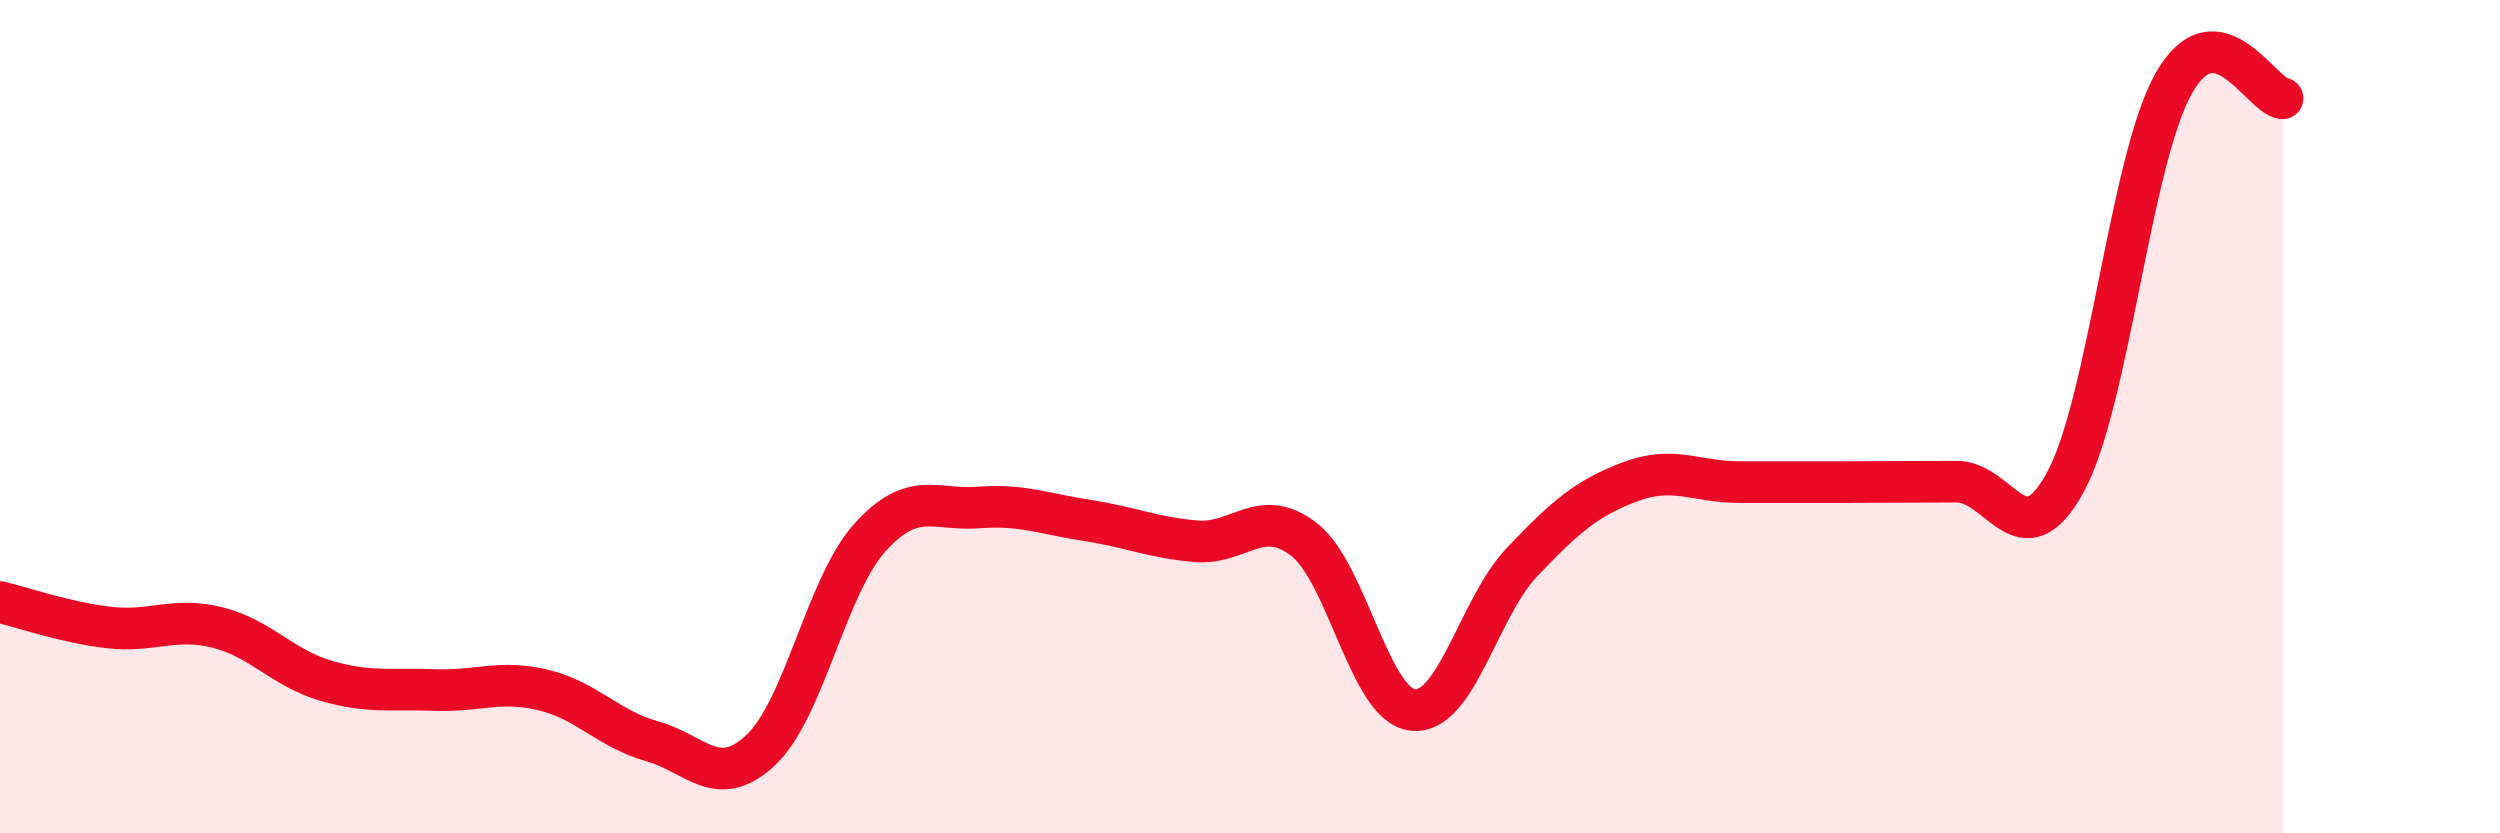
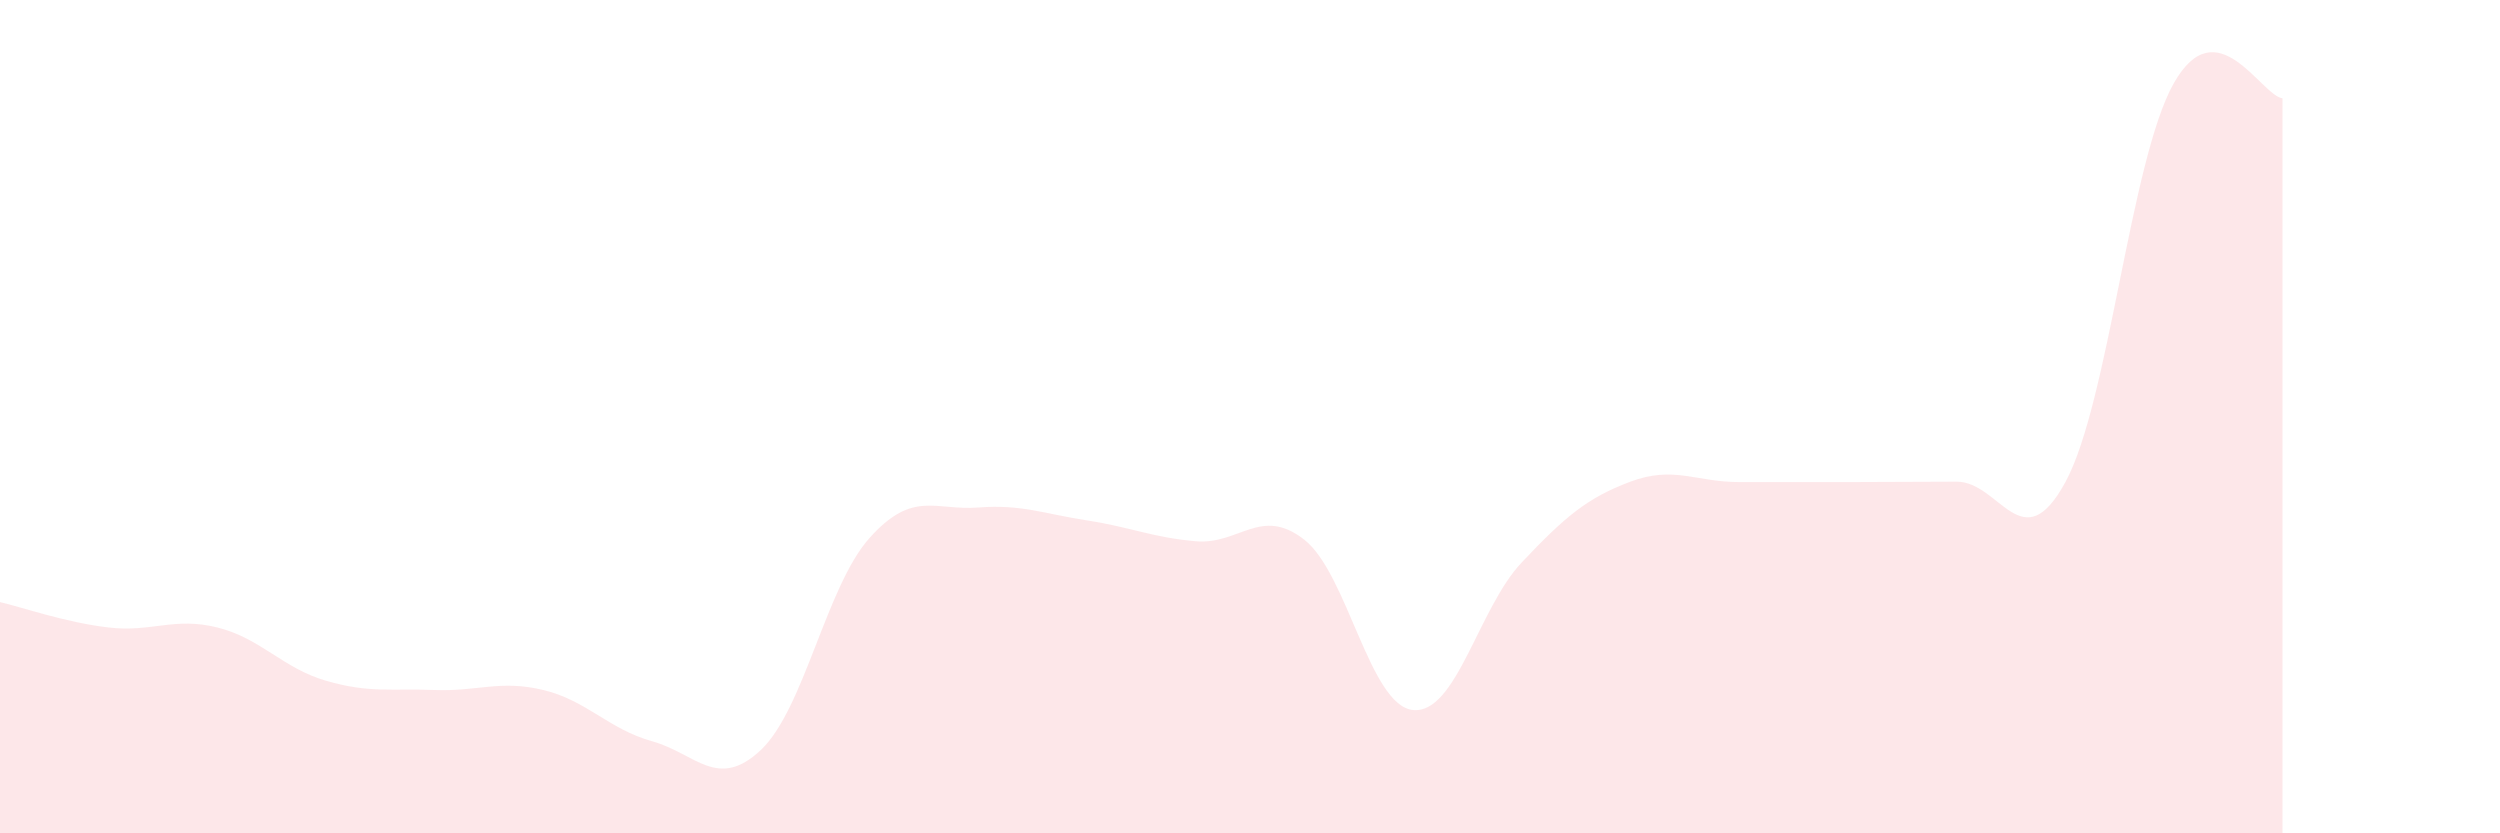
<svg xmlns="http://www.w3.org/2000/svg" width="60" height="20" viewBox="0 0 60 20">
  <path d="M 0,14.45 C 0.52,14.57 1.57,14.94 2.61,15.06 C 3.65,15.18 4.18,14.8 5.22,15.06 C 6.26,15.32 6.79,16.04 7.83,16.34 C 8.87,16.64 9.39,16.52 10.43,16.56 C 11.47,16.6 12,16.31 13.04,16.56 C 14.08,16.81 14.61,17.5 15.65,17.79 C 16.69,18.08 17.22,18.98 18.26,18 C 19.3,17.02 19.83,14.07 20.87,12.91 C 21.91,11.75 22.44,12.26 23.48,12.18 C 24.52,12.1 25.05,12.33 26.09,12.49 C 27.13,12.65 27.66,12.9 28.7,12.99 C 29.74,13.08 30.26,12.14 31.3,12.95 C 32.34,13.76 32.87,16.93 33.91,17.04 C 34.95,17.15 35.48,14.6 36.52,13.5 C 37.56,12.4 38.09,11.95 39.13,11.56 C 40.17,11.17 40.7,11.57 41.74,11.57 C 42.78,11.57 43.31,11.57 44.35,11.57 C 45.39,11.57 45.92,11.56 46.96,11.56 C 48,11.56 48.53,13.48 49.57,11.57 C 50.61,9.66 51.13,3.84 52.17,2 C 53.21,0.16 54.26,2.29 54.78,2.36L54.78 20L0 20Z" fill="#EB0A25" opacity="0.1" stroke-linecap="round" stroke-linejoin="round" />
-   <path d="M 0,14.45 C 0.52,14.57 1.57,14.94 2.61,15.06 C 3.65,15.18 4.18,14.8 5.22,15.06 C 6.26,15.32 6.79,16.04 7.83,16.34 C 8.87,16.64 9.39,16.52 10.43,16.56 C 11.47,16.6 12,16.31 13.04,16.56 C 14.08,16.81 14.61,17.5 15.65,17.79 C 16.69,18.08 17.22,18.98 18.26,18 C 19.3,17.02 19.83,14.07 20.87,12.91 C 21.91,11.75 22.44,12.26 23.48,12.18 C 24.52,12.1 25.05,12.33 26.09,12.49 C 27.13,12.65 27.66,12.9 28.7,12.99 C 29.74,13.08 30.26,12.14 31.3,12.95 C 32.34,13.76 32.87,16.93 33.91,17.04 C 34.95,17.15 35.48,14.6 36.52,13.5 C 37.56,12.4 38.09,11.95 39.13,11.56 C 40.17,11.17 40.7,11.57 41.74,11.57 C 42.78,11.57 43.31,11.57 44.35,11.57 C 45.39,11.57 45.92,11.56 46.96,11.56 C 48,11.56 48.53,13.48 49.57,11.57 C 50.61,9.66 51.13,3.84 52.17,2 C 53.21,0.16 54.26,2.29 54.78,2.36" stroke="#EB0A25" stroke-width="1" fill="none" stroke-linecap="round" stroke-linejoin="round" />
</svg>